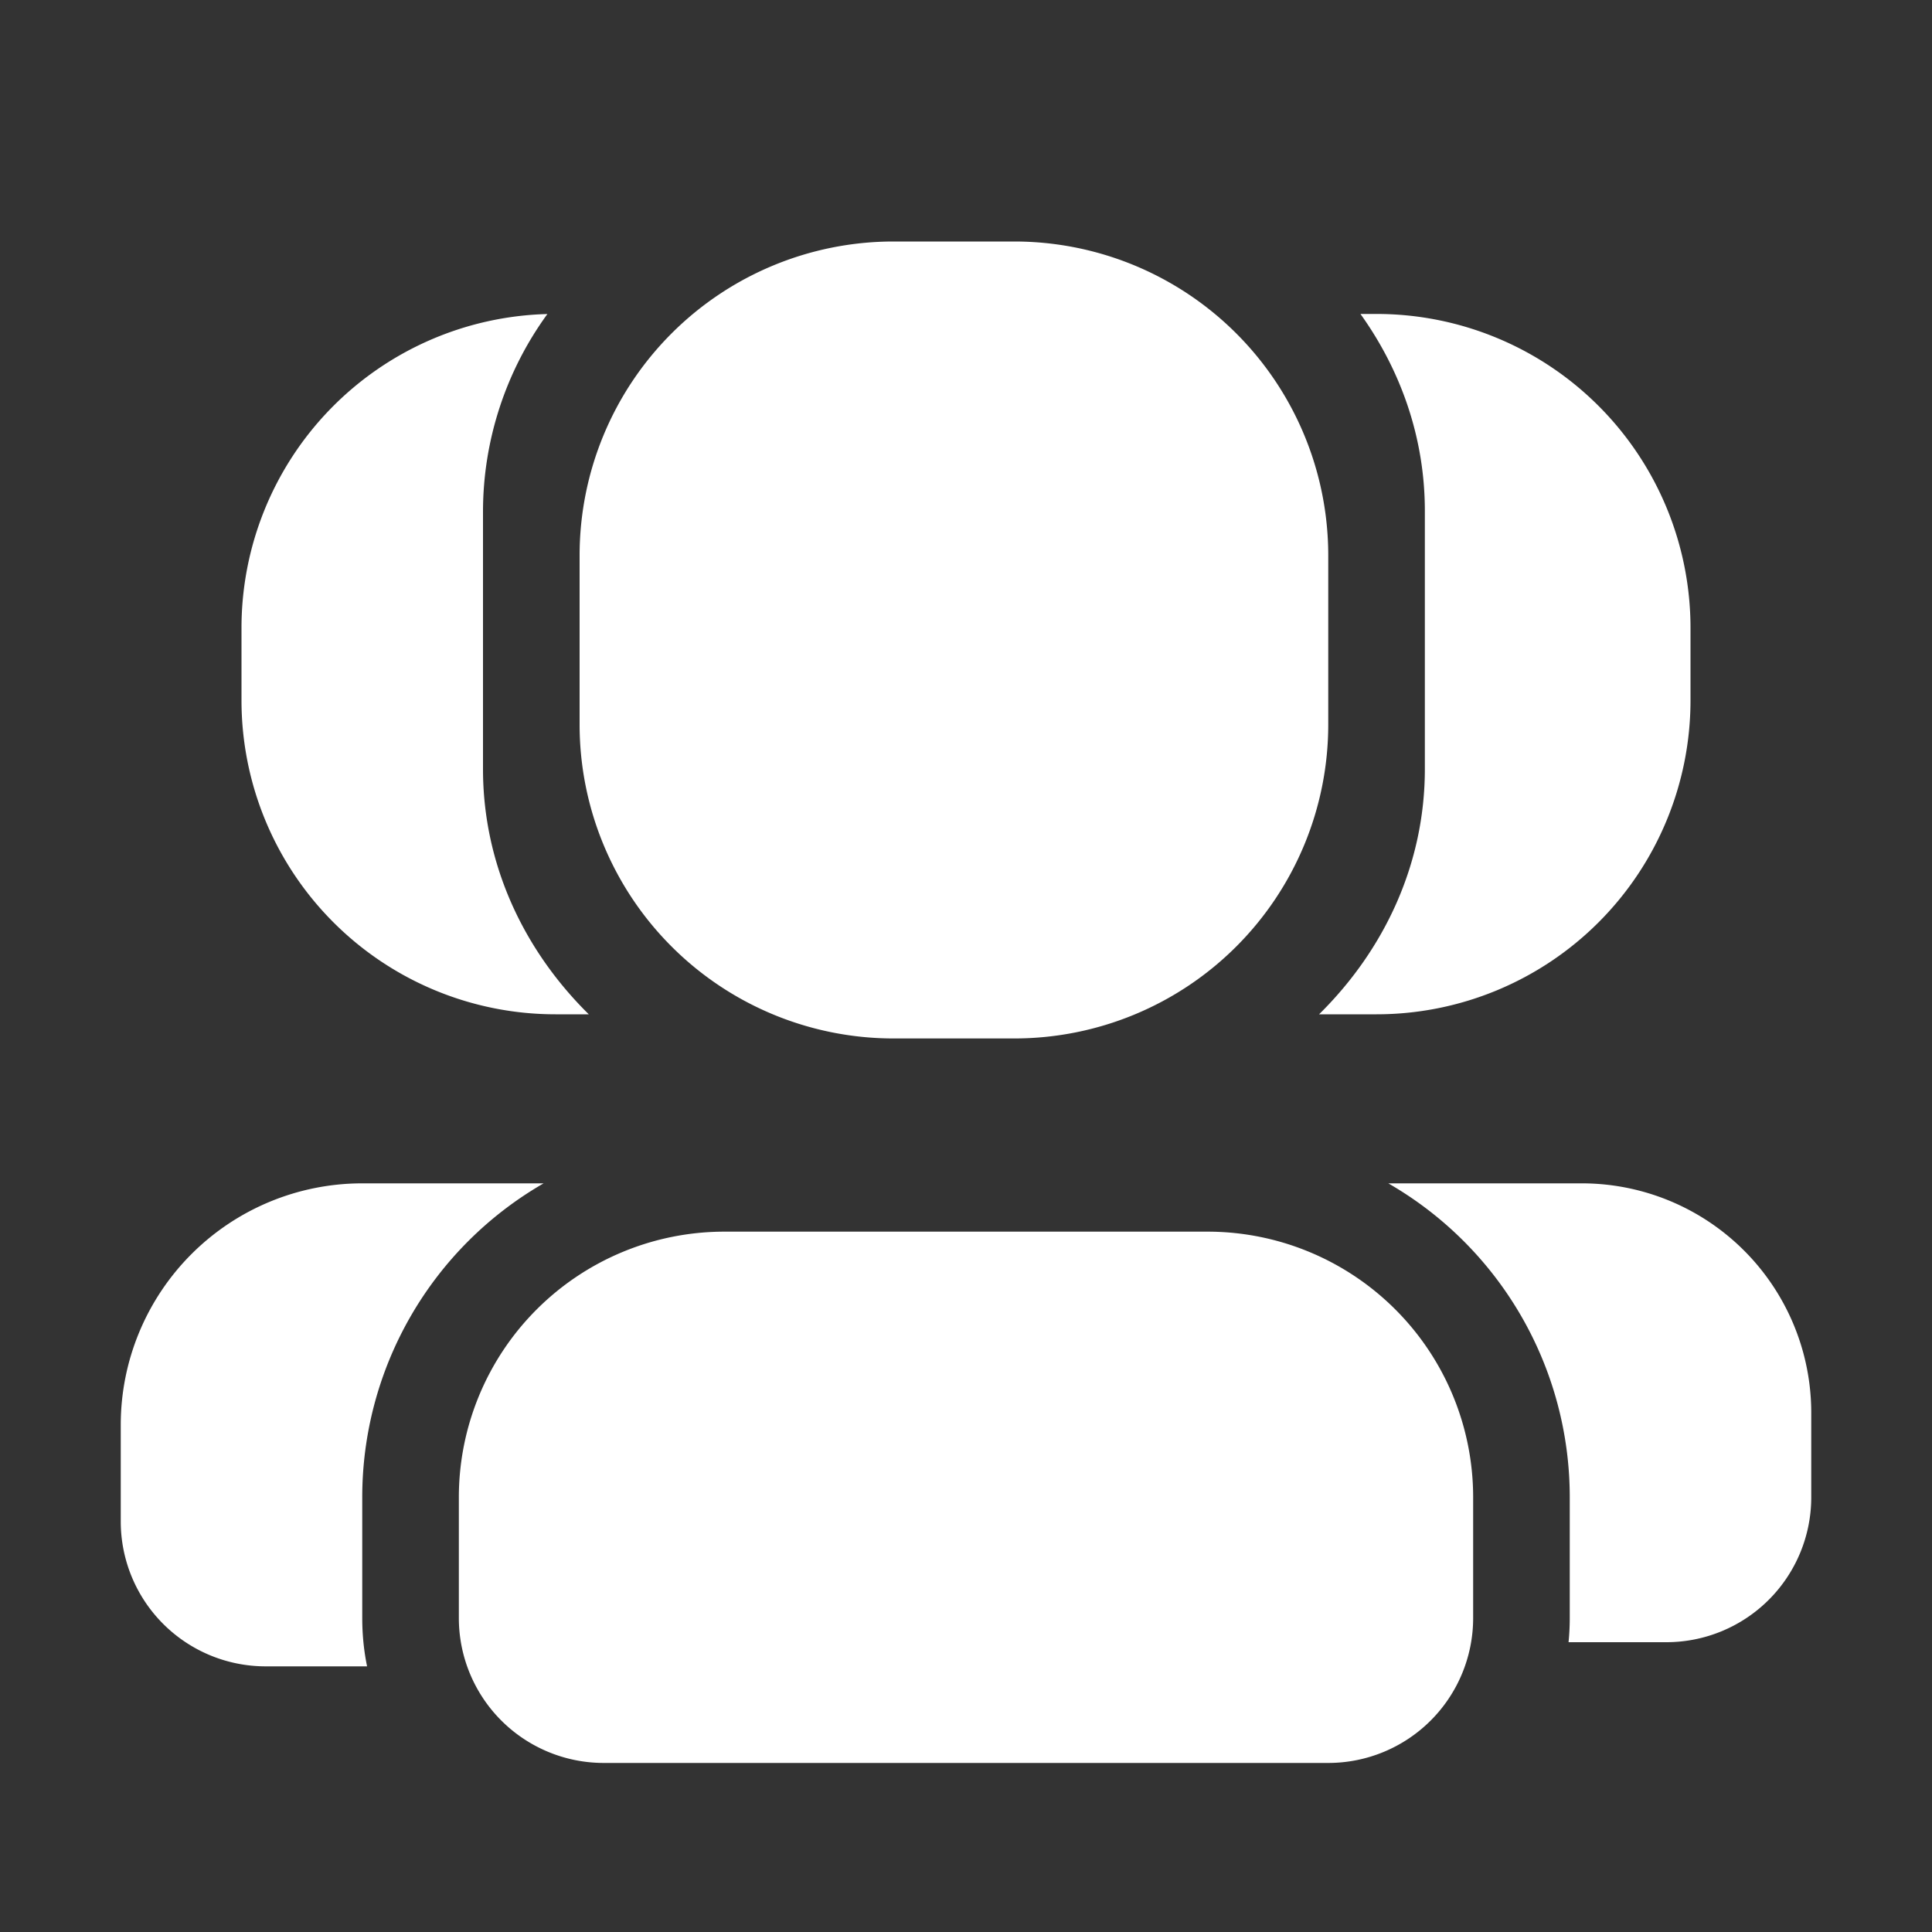
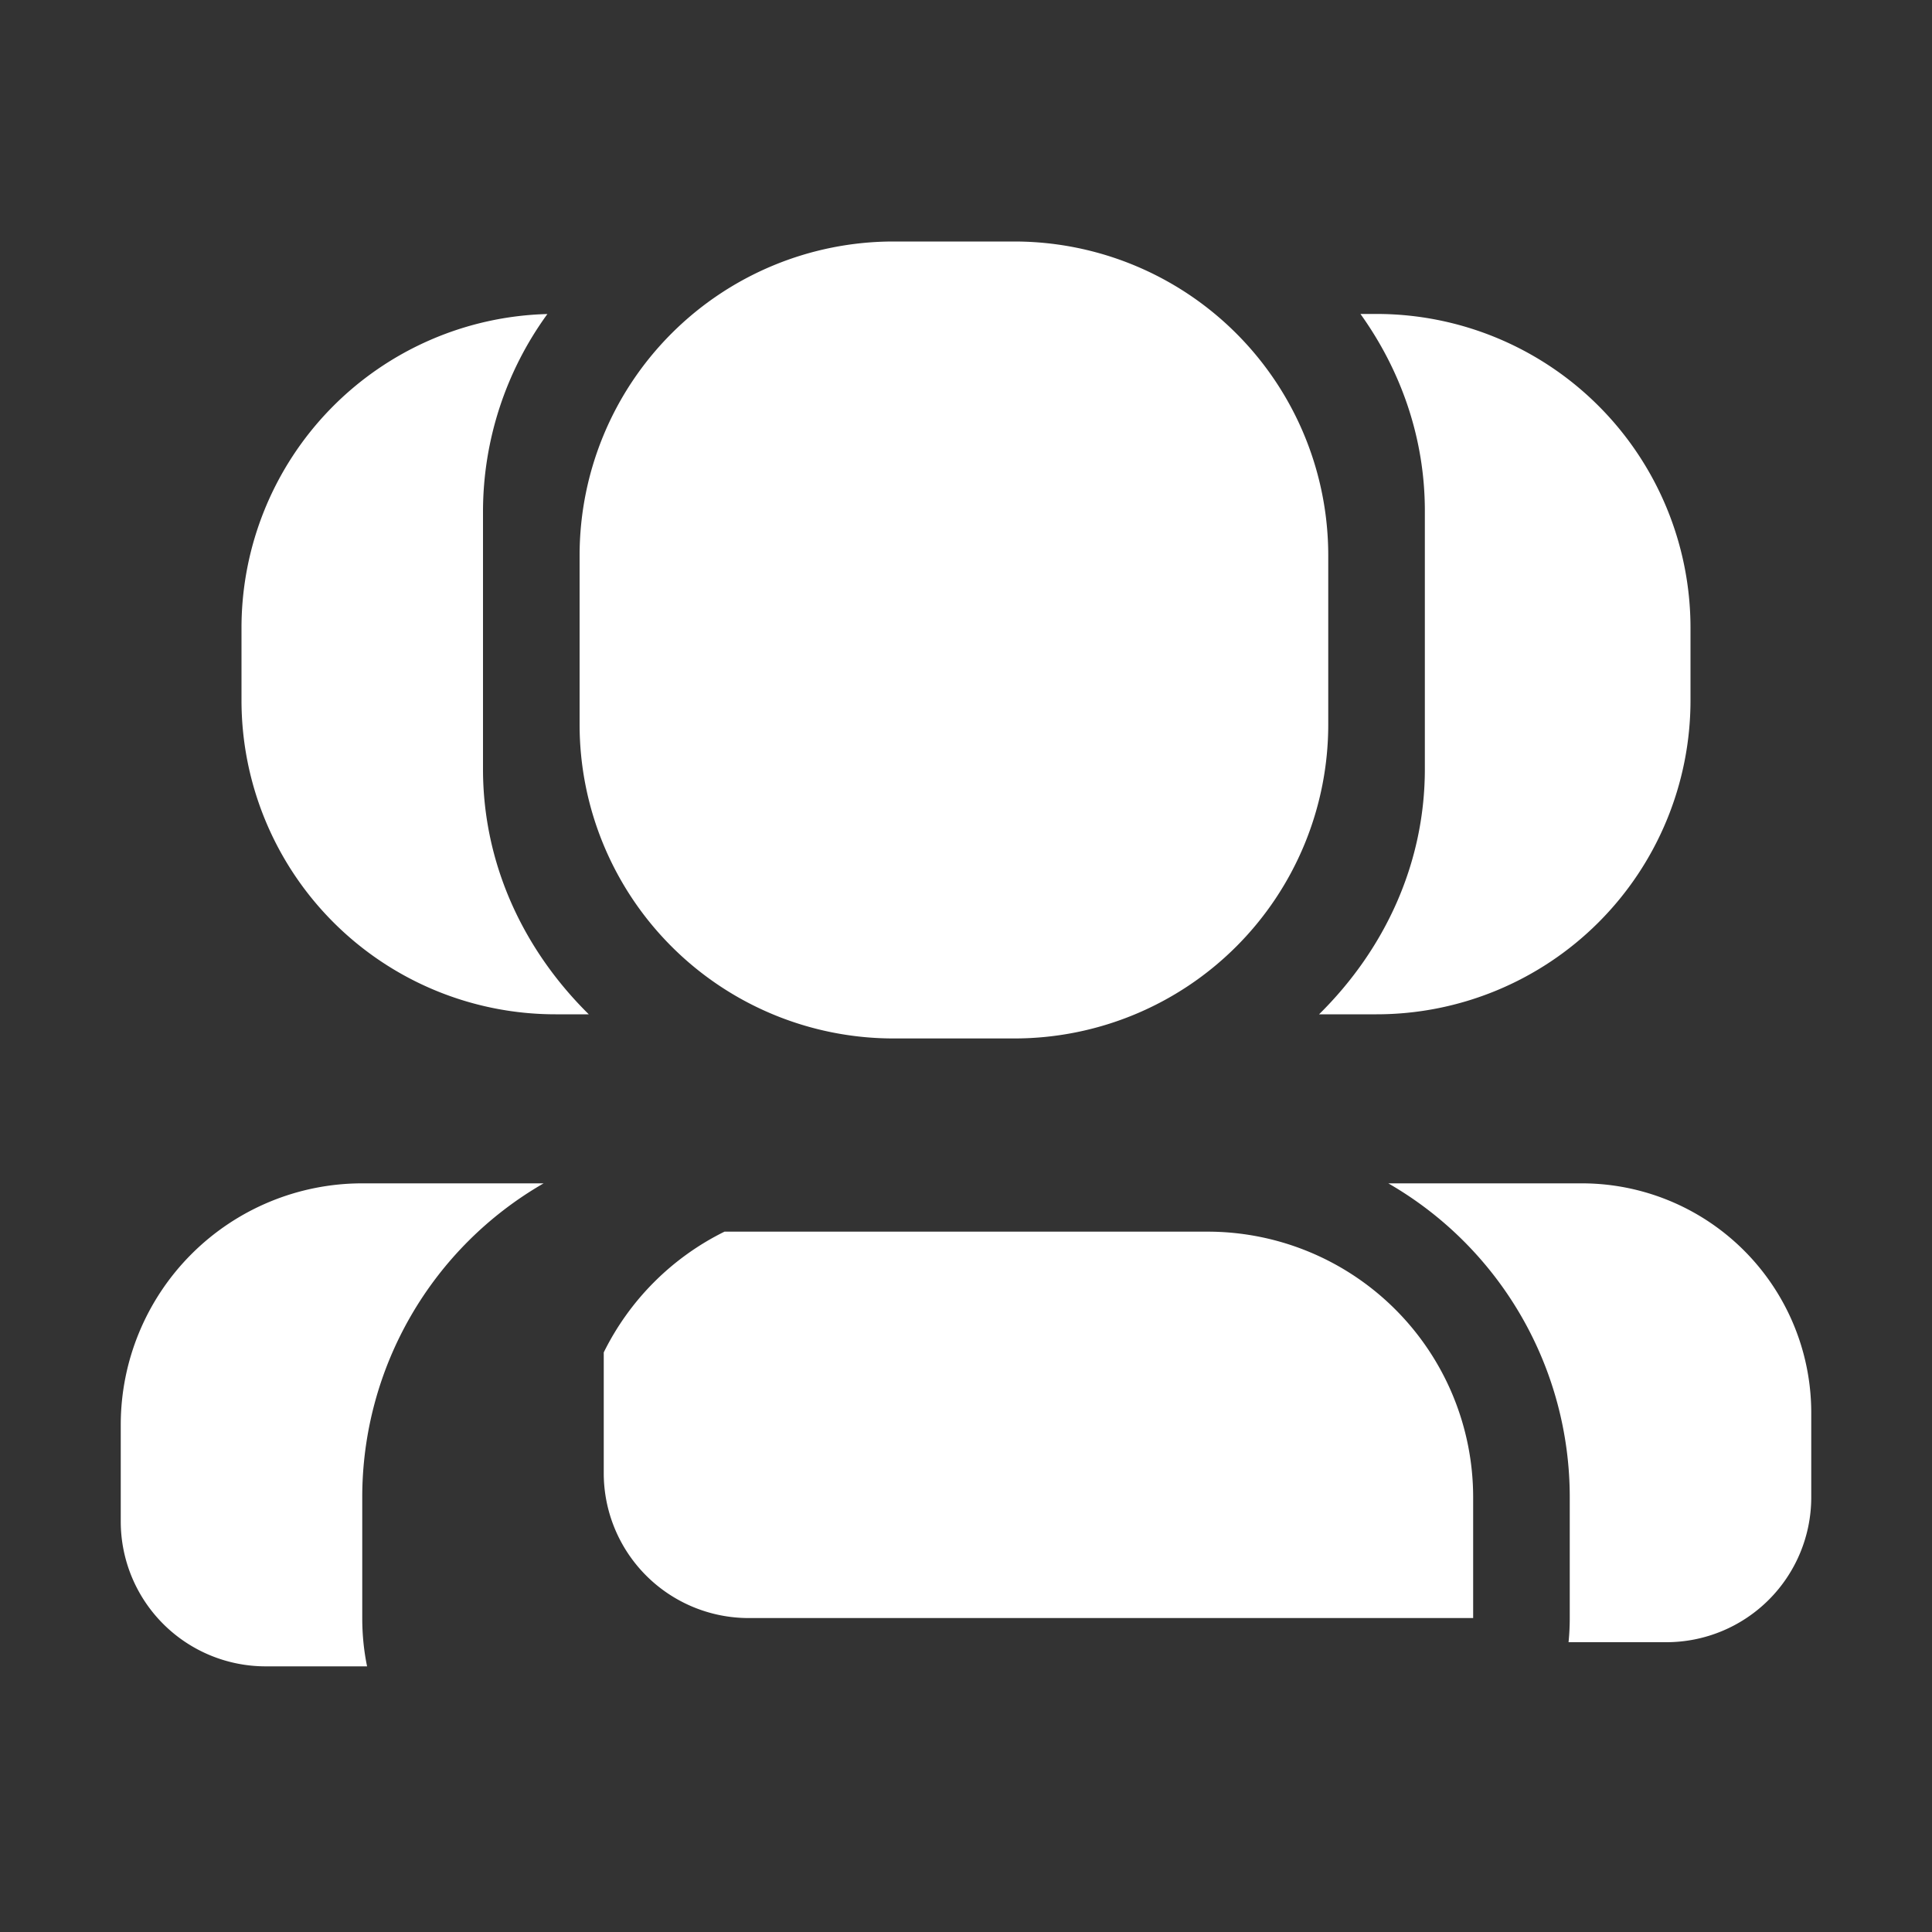
<svg xmlns="http://www.w3.org/2000/svg" data-v-21f34464="" class="svg-icon" aria-hidden="true" width="24" height="24">
  <rect width="100%" height="100%" fill="#333333" stroke="none" />
  <defs>
    <symbol viewBox="0 0 24 24" id="menu1">
-       <path d="M15 15.3a3.3 3.3 0 0 1 3.3 3.3v1.5a1.8 1.8 0 0 1-1.8 1.8h-9a1.8 1.8 0 0 1-1.8-1.8v-1.5A3.3 3.3 0 0 1 9 15.3h6Zm-8.247-.6A4.499 4.499 0 0 0 4.5 18.6v1.5c0 .205.02.406.06.6H3.3a1.8 1.8 0 0 1-1.8-1.8v-1.2a3 3 0 0 1 3-3h2.253Zm12.897 0a2.85 2.85 0 0 1 2.85 2.85v1.05a1.8 1.8 0 0 1-1.8 1.8h-1.215c.01-.099.015-.199.015-.3v-1.5a4.498 4.498 0 0 0-2.254-3.9h2.404ZM12.6 3a3.9 3.9 0 0 1 3.9 3.9V9a3.9 3.9 0 0 1-3.9 3.9h-1.5A3.9 3.9 0 0 1 7.2 9V6.9A3.9 3.9 0 0 1 11.1 3h1.5Zm4.5.9A3.9 3.9 0 0 1 21 7.8v.9a3.9 3.9 0 0 1-3.9 3.9h-.714c.817-.806 1.314-1.874 1.314-3.046V6.346c0-.9-.294-1.74-.8-2.446h.2Zm-10.3.001A4.175 4.175 0 0 0 6 6.346v3.208c0 1.172.497 2.24 1.314 3.046H6.9A3.9 3.9 0 0 1 3 8.7v-.9a3.9 3.9 0 0 1 3.8-3.899Z" fill-rule="nonzero" />
+       <path d="M15 15.3a3.3 3.3 0 0 1 3.3 3.3v1.5h-9a1.8 1.8 0 0 1-1.8-1.8v-1.5A3.3 3.3 0 0 1 9 15.3h6Zm-8.247-.6A4.499 4.499 0 0 0 4.5 18.6v1.5c0 .205.02.406.06.6H3.3a1.8 1.8 0 0 1-1.8-1.8v-1.2a3 3 0 0 1 3-3h2.253Zm12.897 0a2.85 2.85 0 0 1 2.85 2.85v1.05a1.8 1.8 0 0 1-1.8 1.8h-1.215c.01-.099.015-.199.015-.3v-1.5a4.498 4.498 0 0 0-2.254-3.9h2.404ZM12.6 3a3.9 3.9 0 0 1 3.9 3.9V9a3.9 3.9 0 0 1-3.9 3.9h-1.5A3.9 3.9 0 0 1 7.2 9V6.9A3.9 3.9 0 0 1 11.1 3h1.5Zm4.5.9A3.9 3.9 0 0 1 21 7.8v.9a3.9 3.9 0 0 1-3.9 3.9h-.714c.817-.806 1.314-1.874 1.314-3.046V6.346c0-.9-.294-1.74-.8-2.446h.2Zm-10.3.001A4.175 4.175 0 0 0 6 6.346v3.208c0 1.172.497 2.24 1.314 3.046H6.9A3.9 3.9 0 0 1 3 8.7v-.9a3.9 3.9 0 0 1 3.8-3.899Z" fill-rule="nonzero" />
    </symbol>
  </defs>
  <use class="svg-use" href="#menu1" fill="#fff" />
</svg>